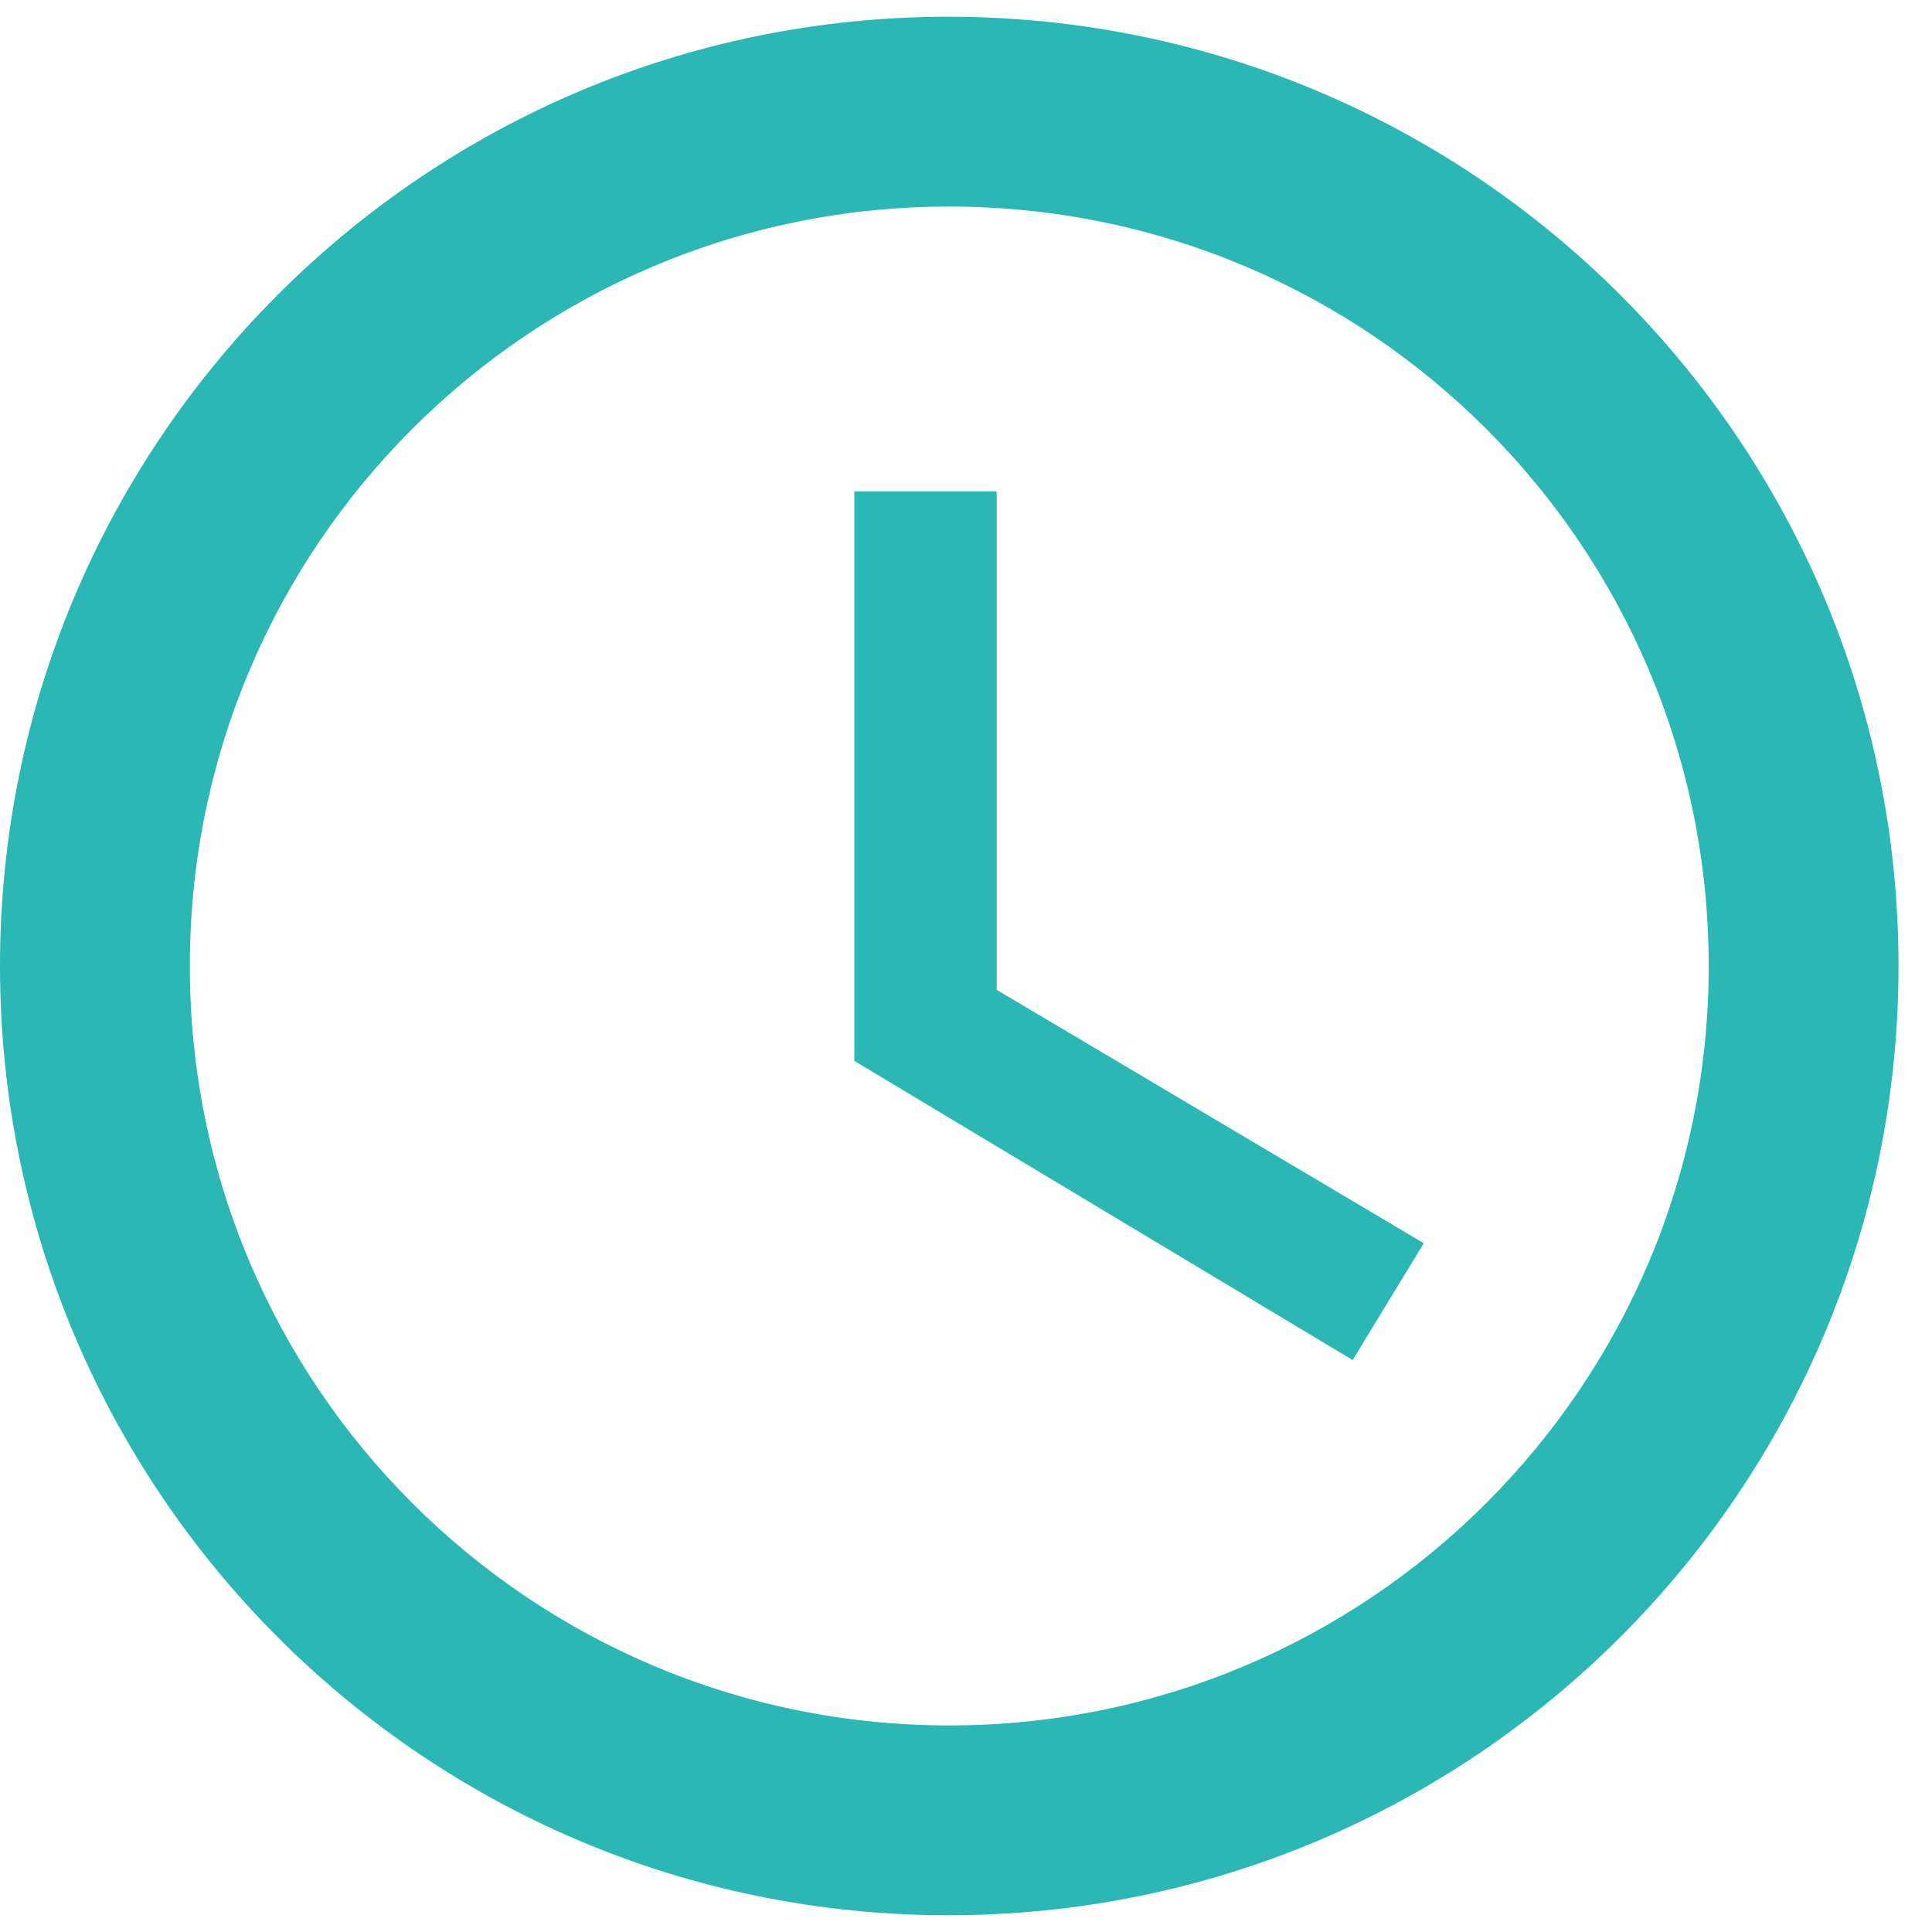
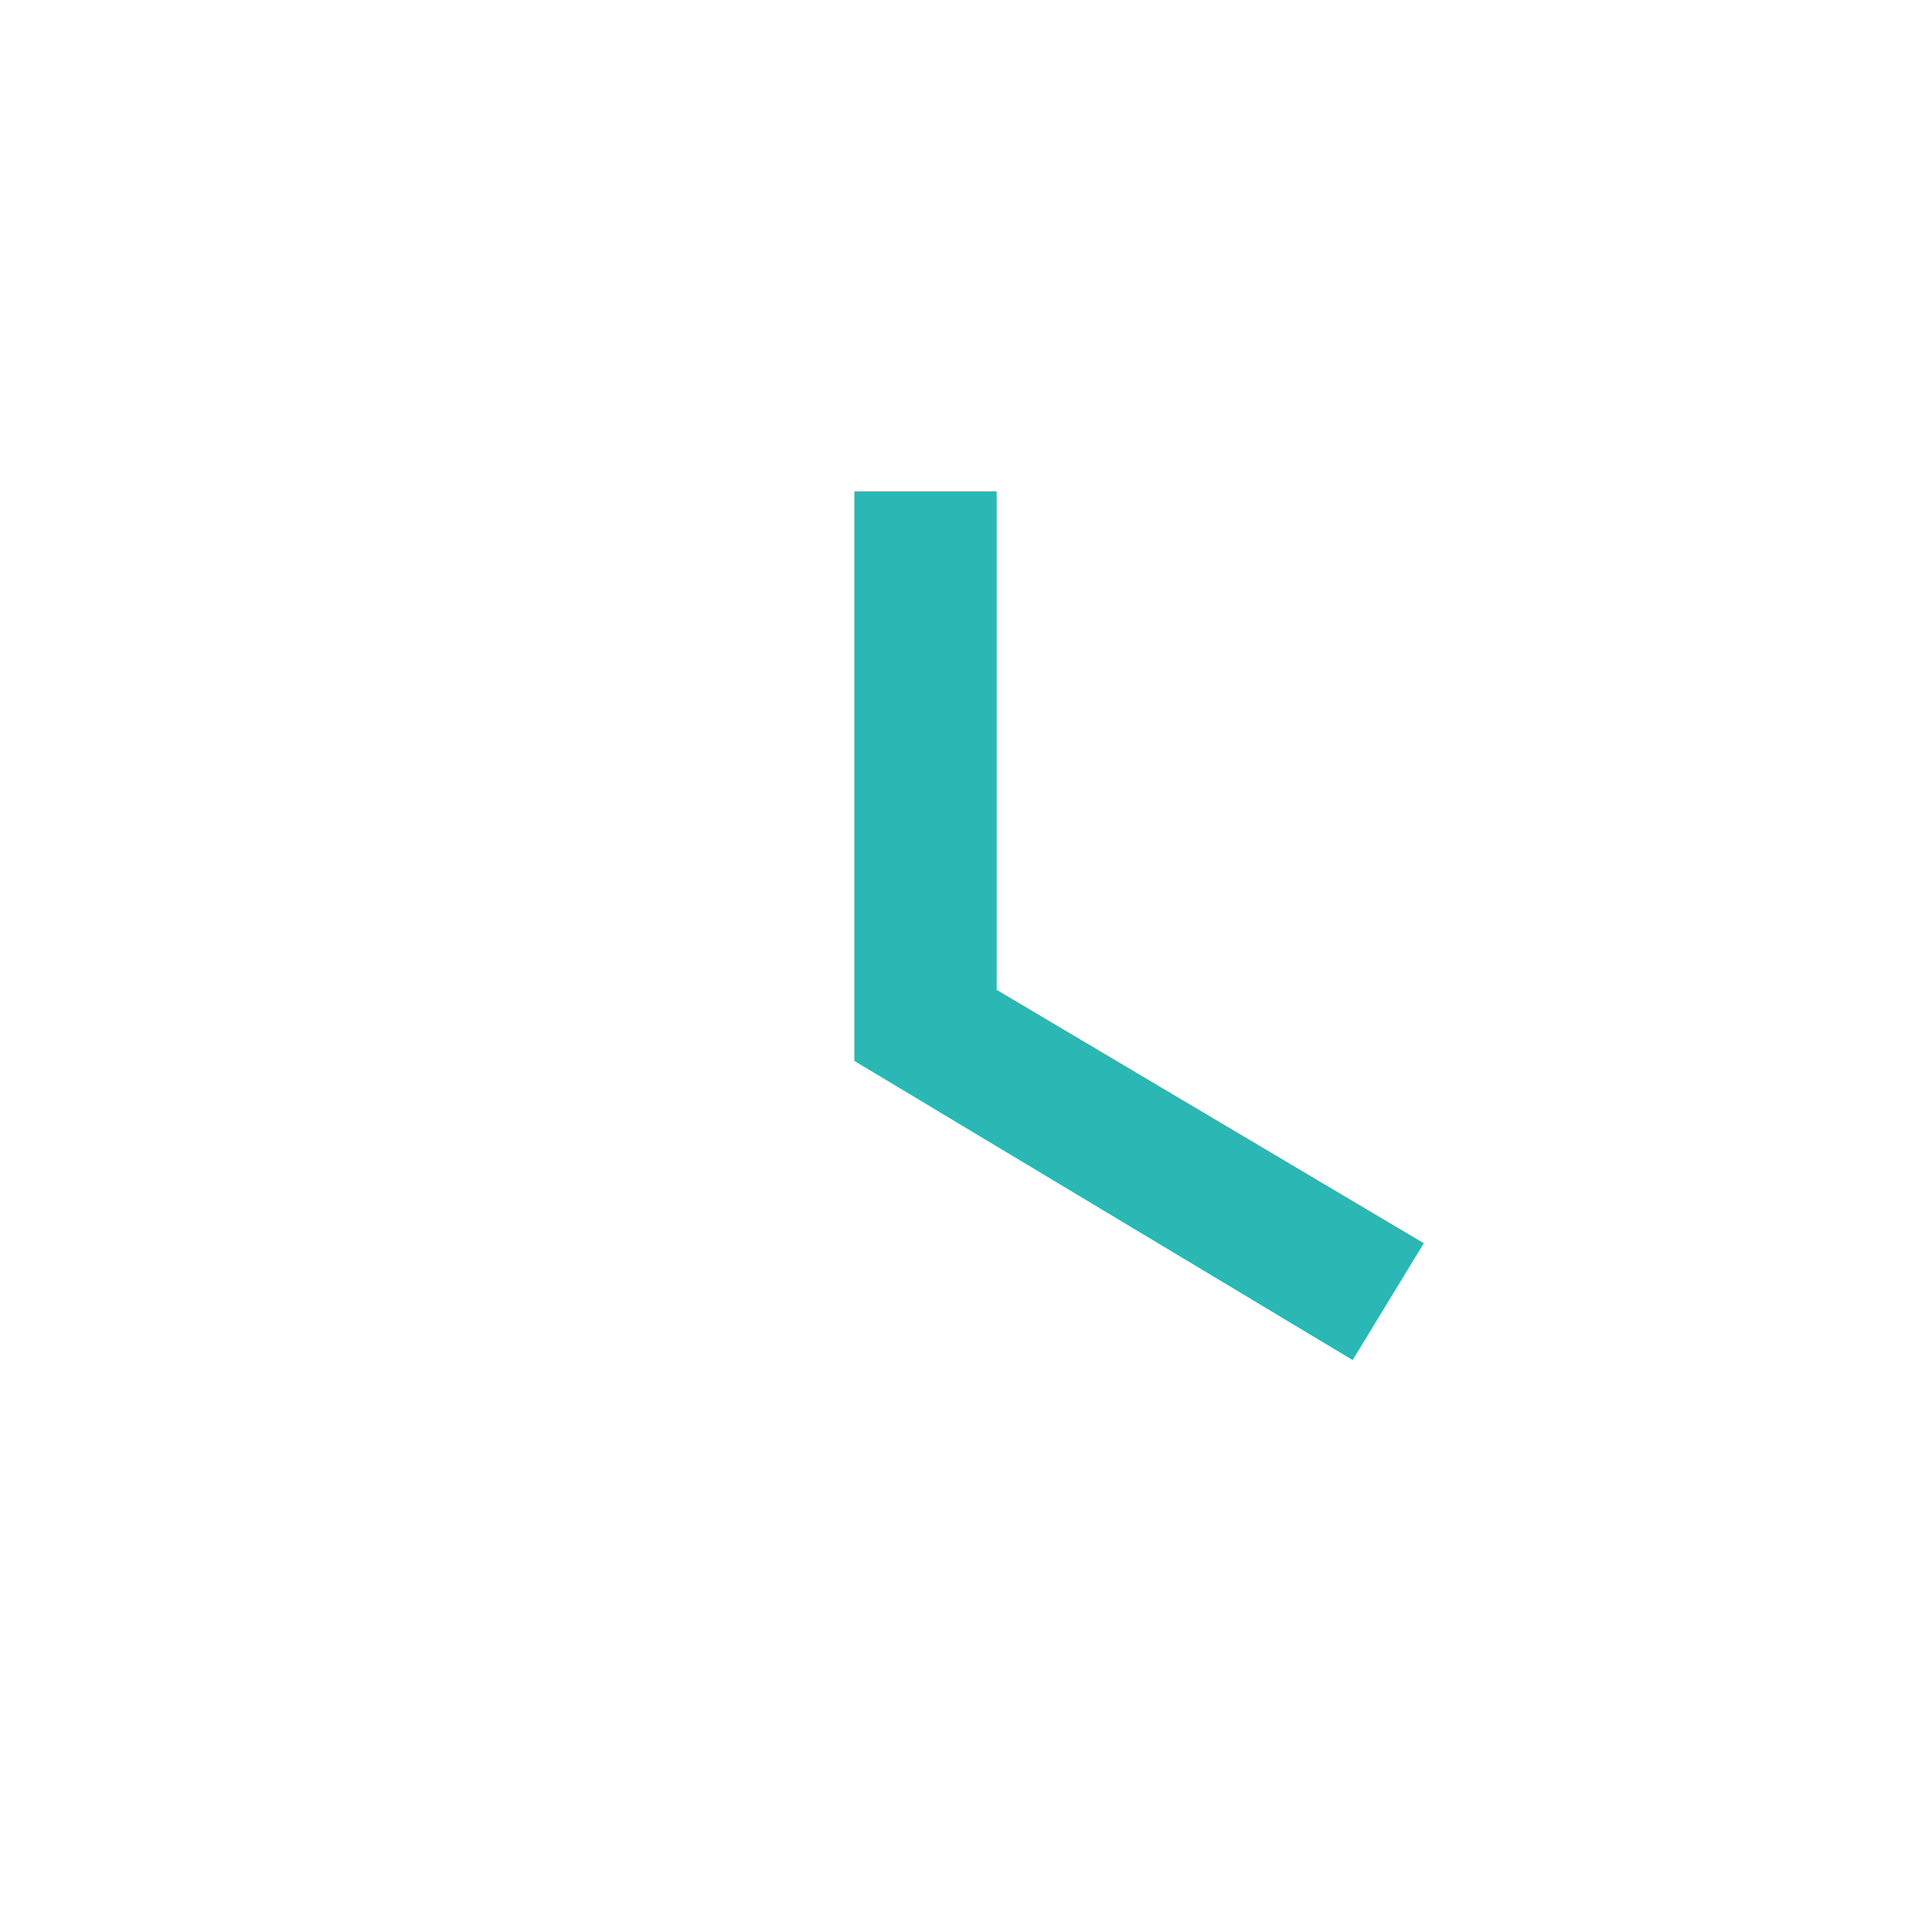
<svg xmlns="http://www.w3.org/2000/svg" version="1.1" id="圖層_1" x="0px" y="0px" width="24px" height="24px" viewBox="0 0 24 24" enable-background="new 0 0 24 24" xml:space="preserve">
-   <path fill="#2BB7B3" d="M11.78,0.208C5.271,0.208,0,5.491,0,12c0,6.509,5.271,11.792,11.78,11.792  c6.521,0,11.804-5.283,11.804-11.792C23.584,5.491,18.301,0.208,11.78,0.208z M11.792,21.434c-5.212,0-9.434-4.222-9.434-9.434  s4.222-9.434,9.434-9.434S21.226,6.788,21.226,12S17.004,21.434,11.792,21.434z" />
  <path fill="#2BB7B3" d="M12.382,6.104h-1.769v7.075l6.19,3.716l0.884-1.451l-5.306-3.148V6.104z" />
</svg>